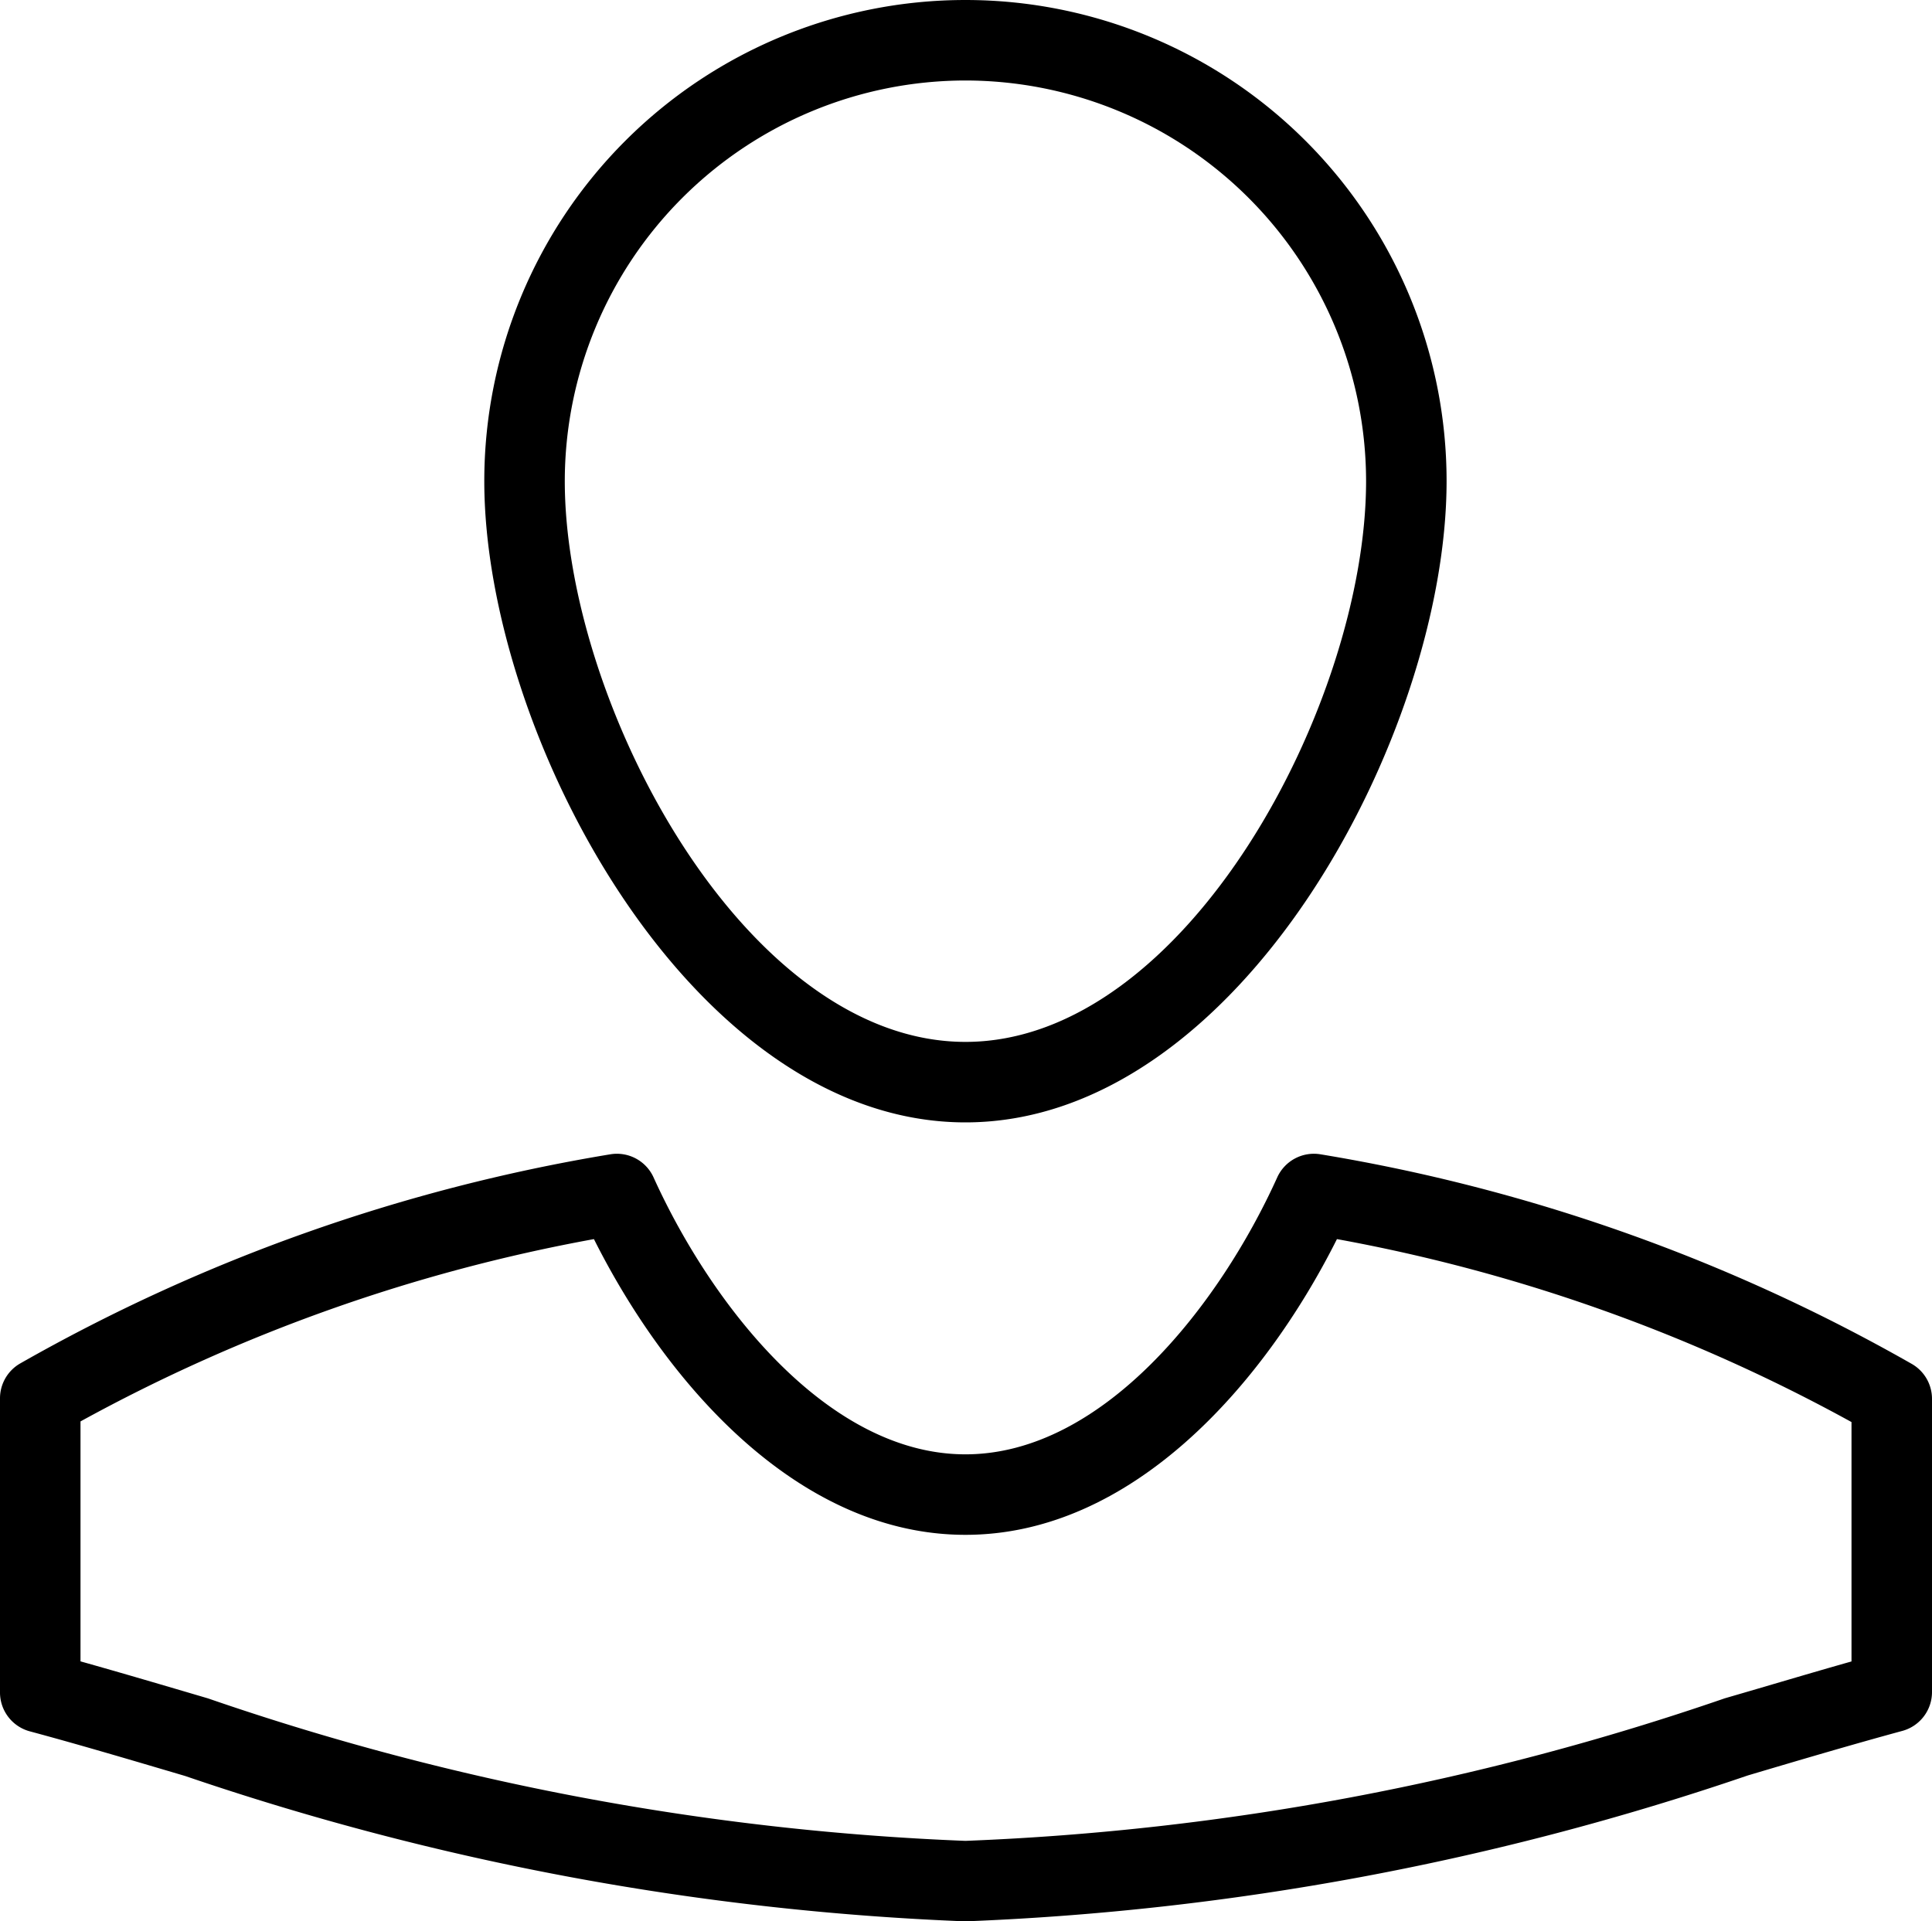
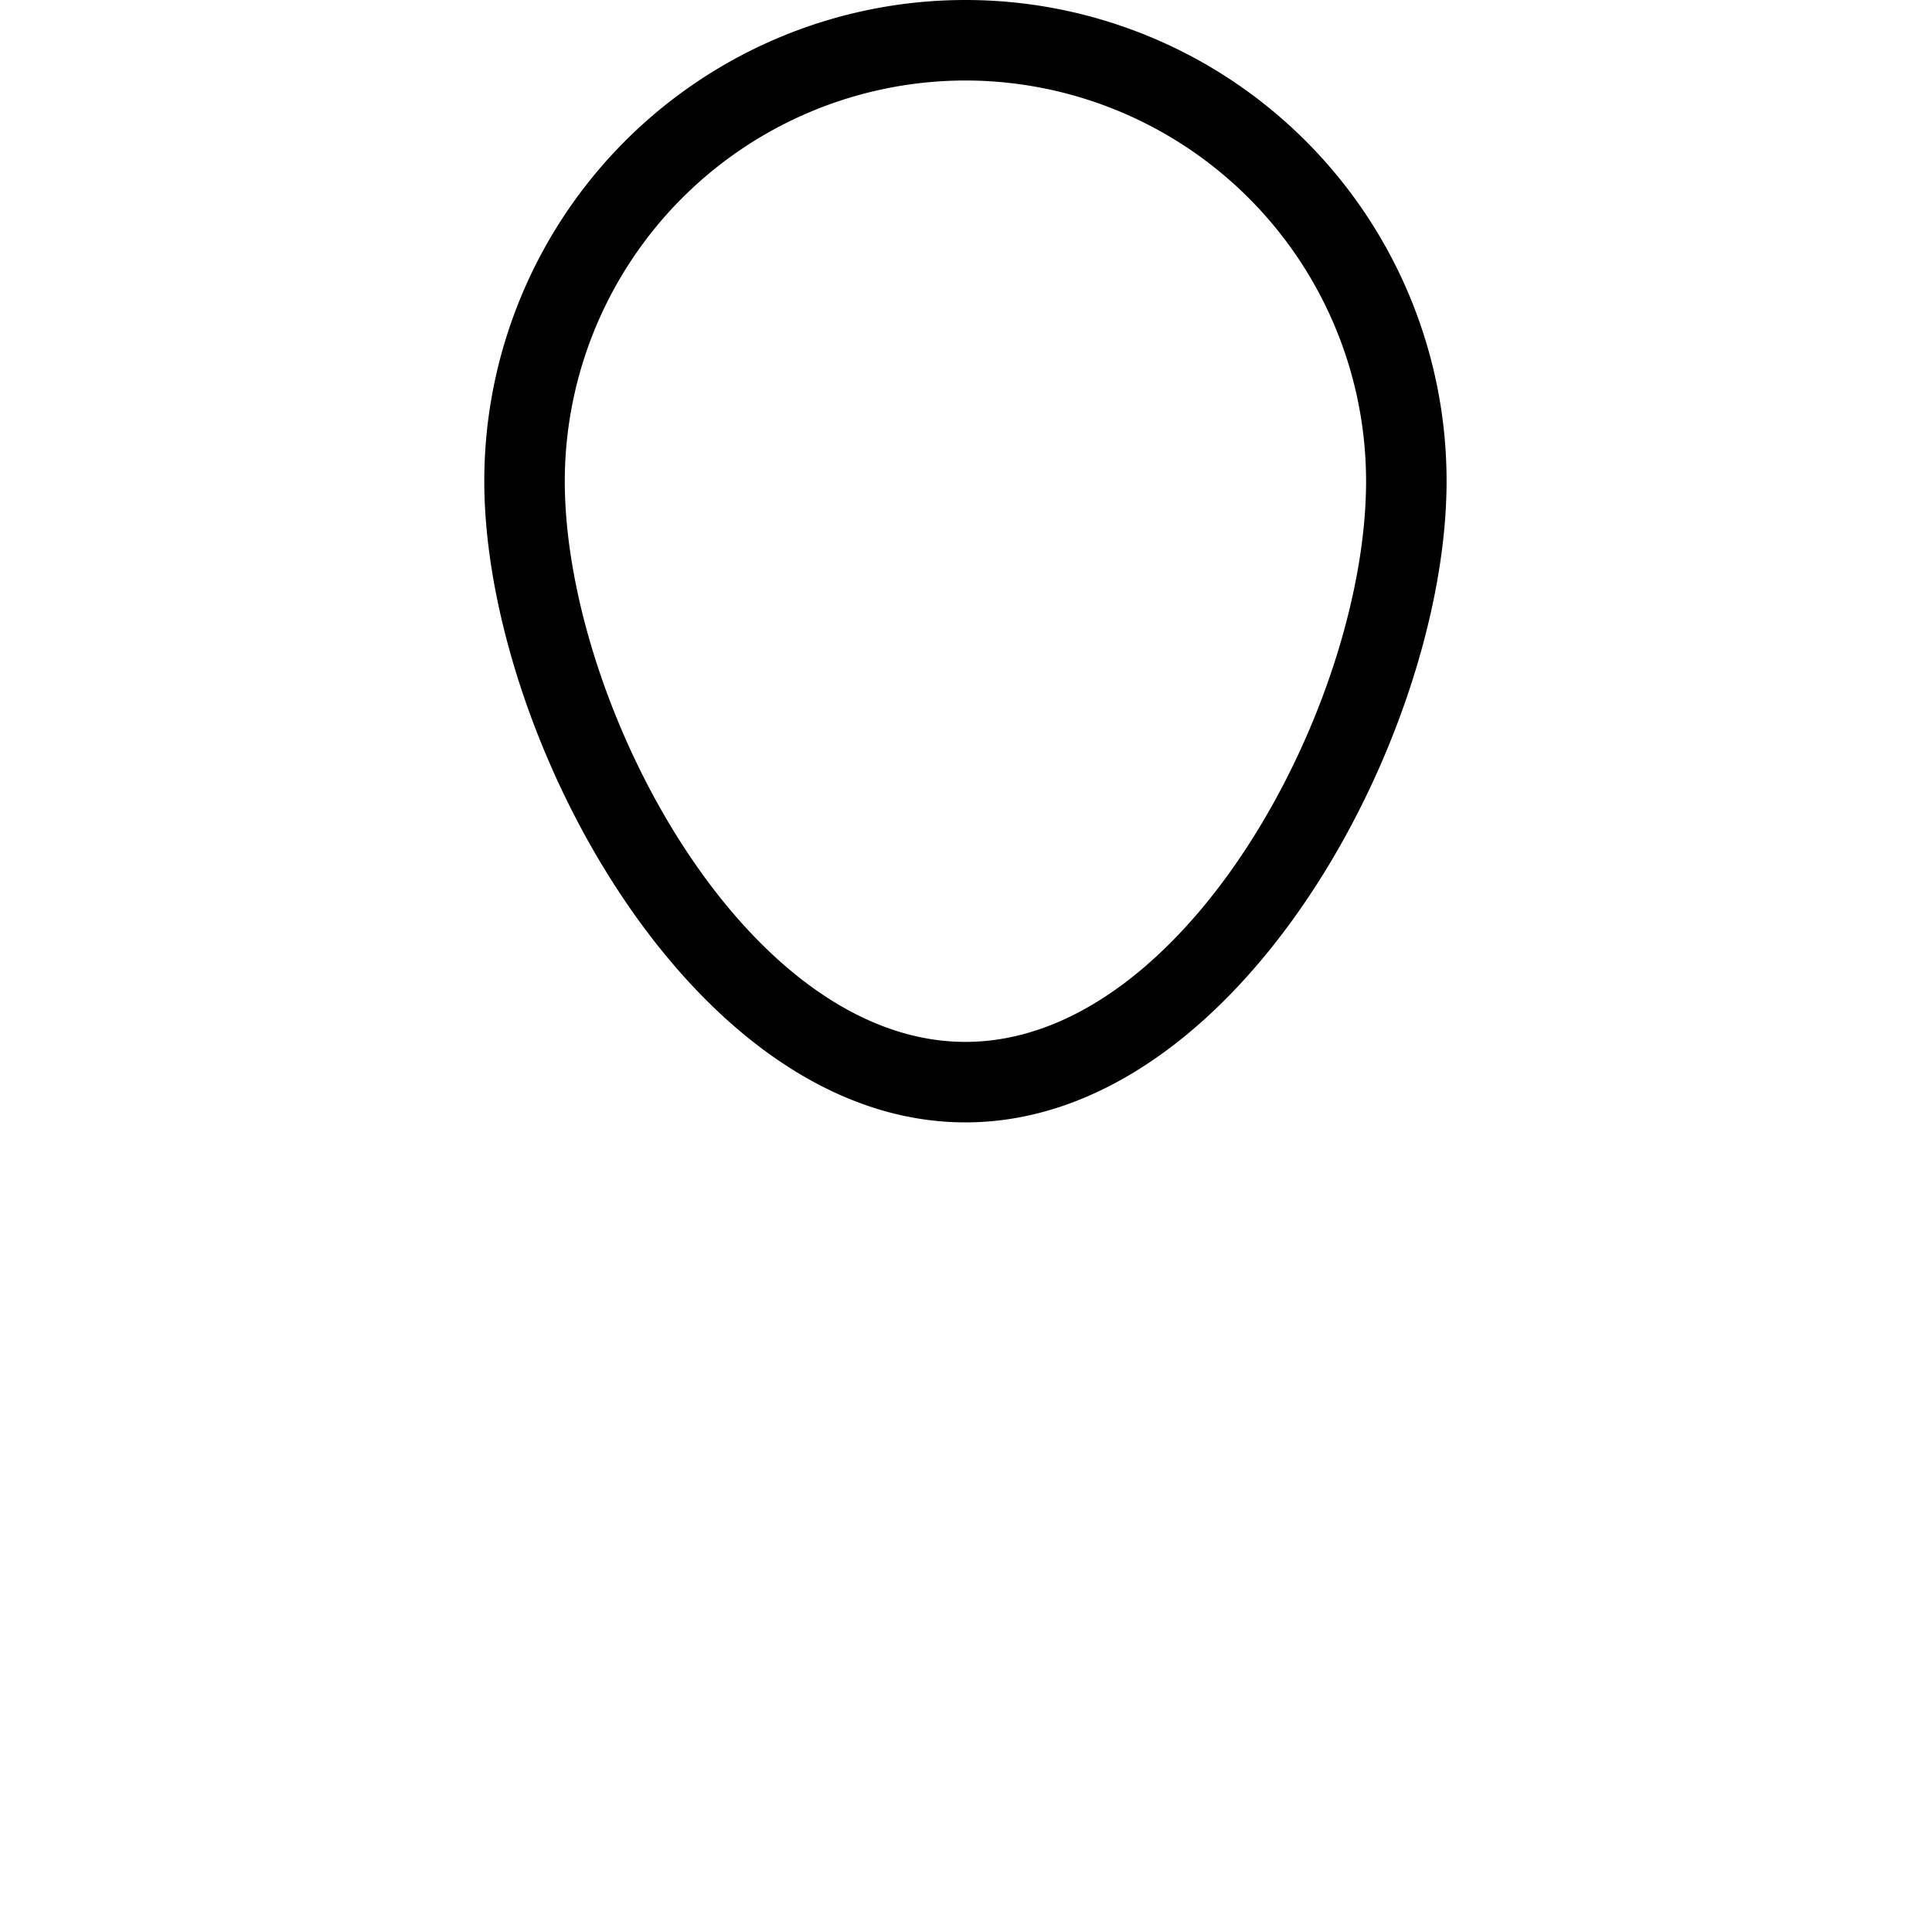
<svg xmlns="http://www.w3.org/2000/svg" width="24" height="23.87" viewBox="0 0 24 23.87">
  <g id="グループ_32" data-name="グループ 32" transform="translate(418 86)">
    <path id="パス_34" data-name="パス 34" d="M11.993,13.944c3.41,0,5.977-4.833,5.977-7.967a5.977,5.977,0,1,0-11.954,0c0,3.134,2.567,7.967,5.977,7.967M11.993,1A4.982,4.982,0,0,1,16.97,5.977c0,2.751-2.23,6.967-4.977,6.967S7.016,8.728,7.016,5.977A4.982,4.982,0,0,1,11.993,1" transform="translate(-418 -86)" />
-     <path id="パス_35" data-name="パス 35" d="M23.753,16.947a22.087,22.087,0,0,0-7.347-2.606.5.5,0,0,0-.54.287c-.718,1.587-2.163,3.44-3.873,3.44s-3.155-1.853-3.874-3.44a.5.5,0,0,0-.54-.287,22.092,22.092,0,0,0-7.332,2.6A.5.5,0,0,0,0,17.37v3.656a.5.5,0,0,0,.369.483c.61.164,1.254.355,1.931.555a34.117,34.117,0,0,0,9.693,1.806,34.153,34.153,0,0,0,9.717-1.812c.673-.2,1.314-.389,1.921-.554A.5.5,0,0,0,24,21.022V17.378a.5.5,0,0,0-.247-.431M23,20.641c-.5.141-1.028.3-1.574.458a32.852,32.852,0,0,1-9.433,1.771A32.808,32.808,0,0,1,2.584,21.1c-.55-.162-1.078-.318-1.584-.46V17.659a21.115,21.115,0,0,1,6.378-2.265c.922,1.837,2.564,3.674,4.615,3.674s3.693-1.837,4.615-3.674A21.112,21.112,0,0,1,23,17.667Z" transform="translate(-418 -86)" />
  </g>
</svg>